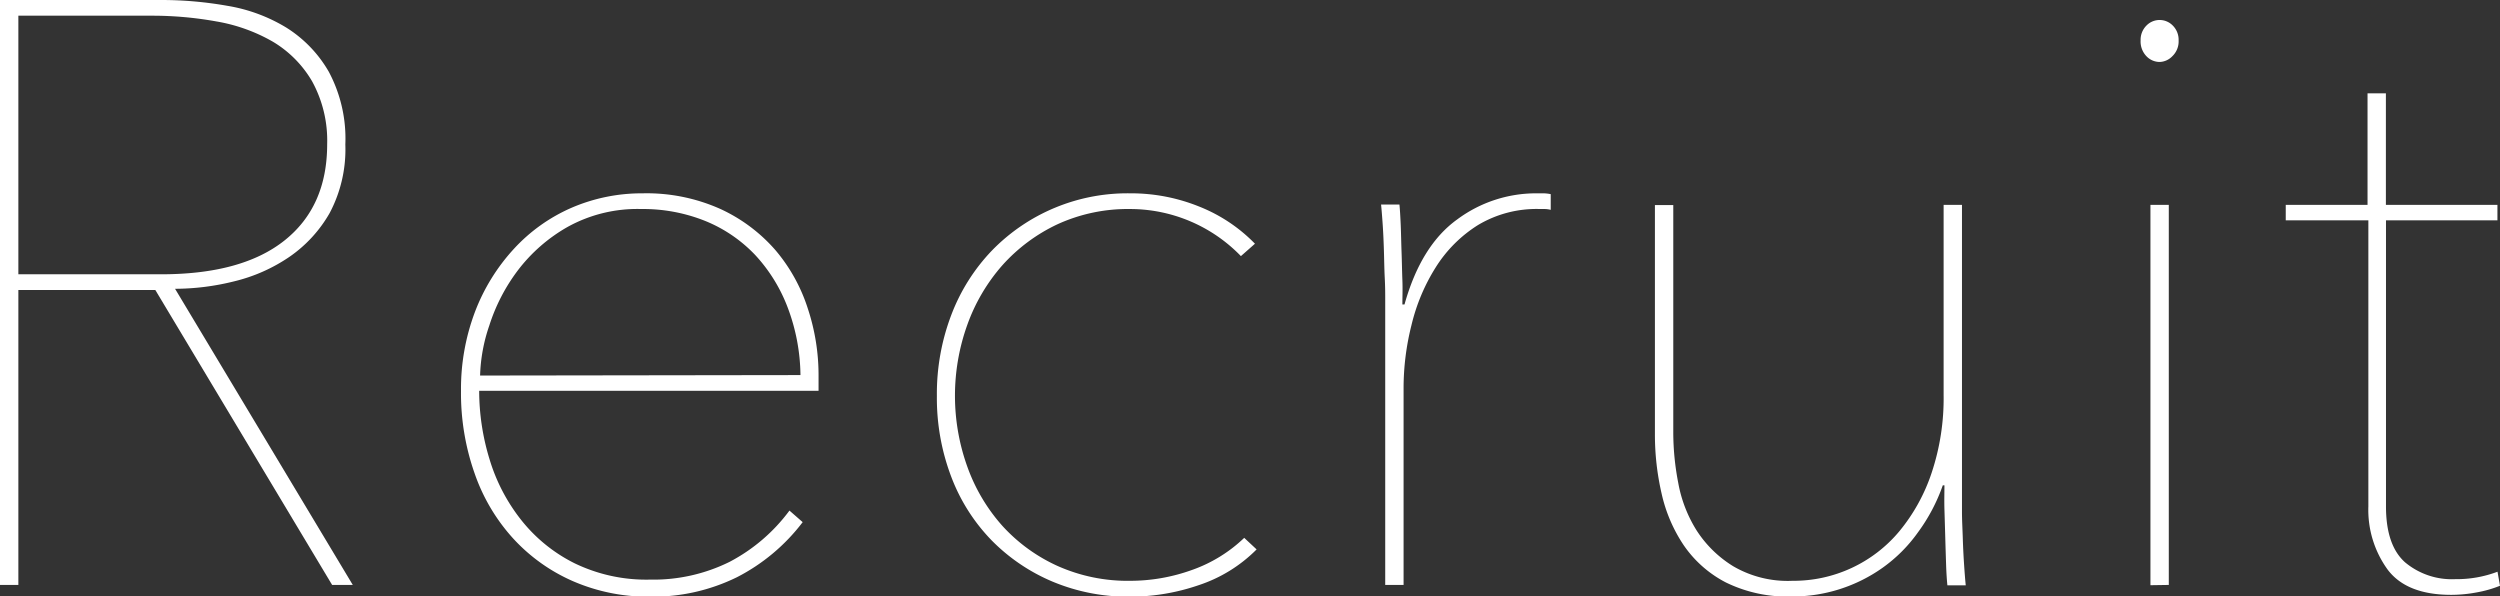
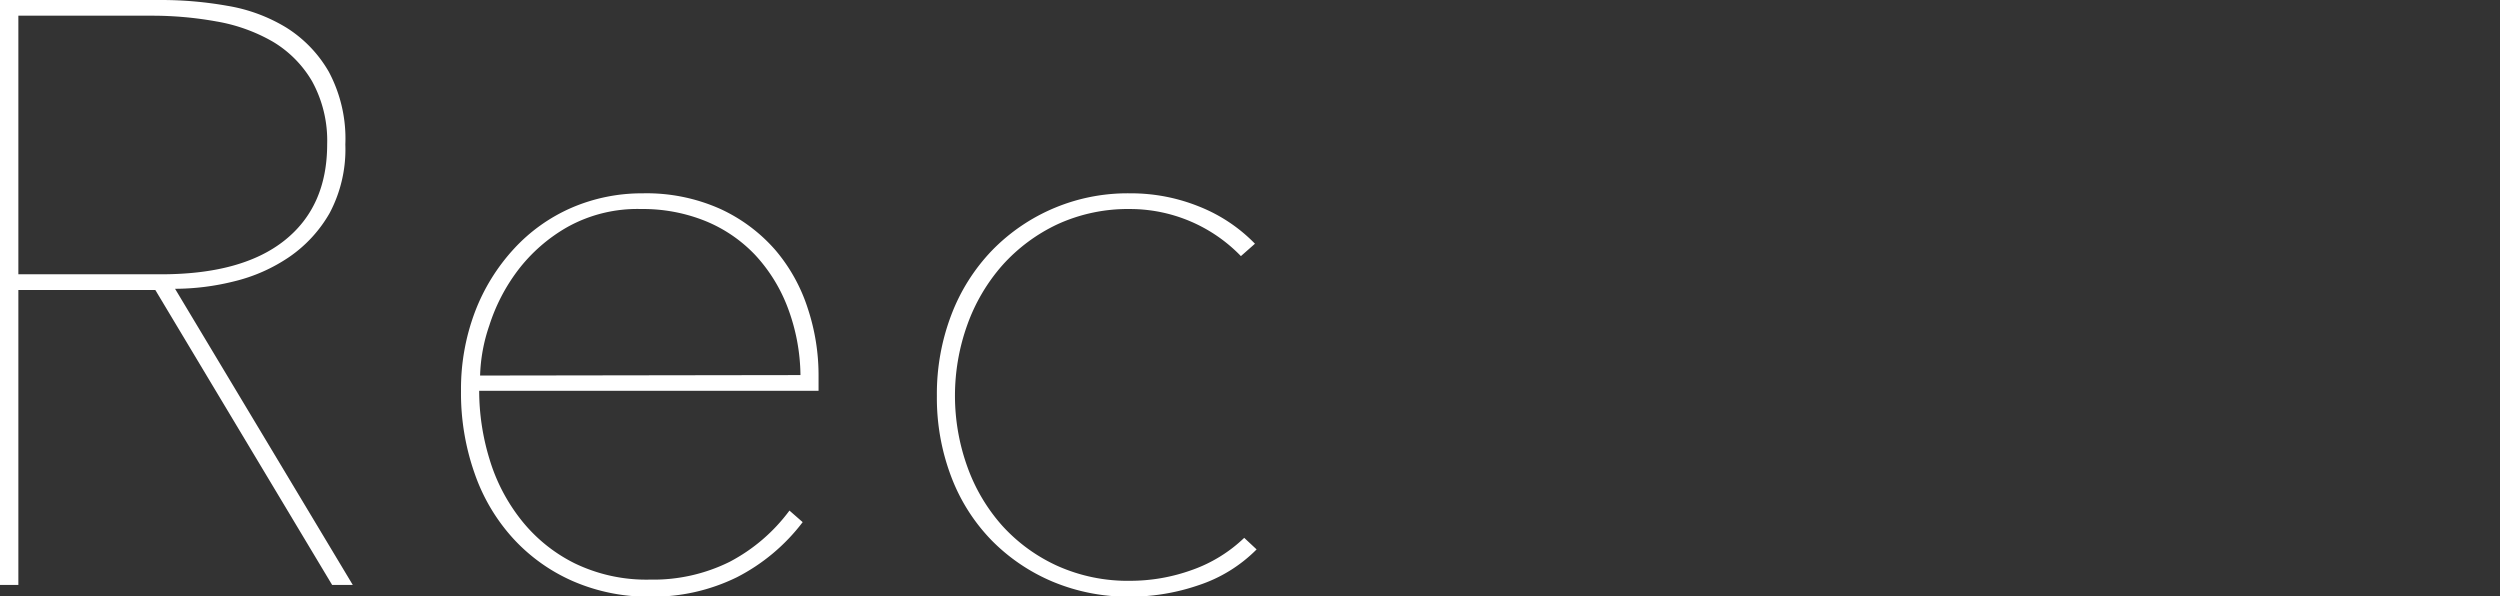
<svg xmlns="http://www.w3.org/2000/svg" width="272.34" height="64.98" viewBox="0 0 272.34 64.98">
  <rect x="0" y="0" width="272.34" height="64.98" fill="#333333" stroke="none" />
  <g id="レイヤー_2" data-name="レイヤー 2">
    <g id="ベース">
      <path d="M36.18,63.72,16.92,31.59H2V63.72H0V0H17.64a41.19,41.19,0,0,1,7.11.63A18,18,0,0,1,31.18,3a13.76,13.76,0,0,1,4.64,4.82,15.48,15.48,0,0,1,1.8,7.92,14.8,14.8,0,0,1-1.71,7.47A14.51,14.51,0,0,1,31.5,28a18.28,18.28,0,0,1-6,2.65,26.78,26.78,0,0,1-6.43.81L38.43,63.72Zm-.54-48A13.41,13.41,0,0,0,34,8.86a12.14,12.14,0,0,0-4.28-4.32,18.52,18.52,0,0,0-6.12-2.2,39.36,39.36,0,0,0-7.06-.63H2V29.88H17.55q8.82,0,13.45-3.69T35.64,15.75Z" style="fill:#fff" />
      <path d="M52.2,42.57A25.48,25.48,0,0,0,53.32,50a19.83,19.83,0,0,0,3.43,6.61,17.16,17.16,0,0,0,5.8,4.73,17.92,17.92,0,0,0,8.28,1.8,18.69,18.69,0,0,0,8.64-1.93A19.17,19.17,0,0,0,86,55.62l1.44,1.26a21,21,0,0,1-7.16,6A20.76,20.76,0,0,1,70.83,65a20.54,20.54,0,0,1-8.37-1.67,19.29,19.29,0,0,1-6.52-4.63,20.41,20.41,0,0,1-4.23-7.11,26.23,26.23,0,0,1-1.49-9,23.78,23.78,0,0,1,1.53-8.64A21.32,21.32,0,0,1,56,27.09a18.61,18.61,0,0,1,6.27-4.46A19.31,19.31,0,0,1,70,21.06a19.67,19.67,0,0,1,8.49,1.71,17.81,17.81,0,0,1,6,4.5A18.56,18.56,0,0,1,88,33.61a23.11,23.11,0,0,1,1.17,7.25v1.71Zm35-1.71a21.39,21.39,0,0,0-1.4-7.38,17.51,17.51,0,0,0-3.55-5.72,15.57,15.57,0,0,0-5.4-3.68,18.18,18.18,0,0,0-7-1.31,15.68,15.68,0,0,0-8,1.94,17.9,17.9,0,0,0-5.45,4.76,20.06,20.06,0,0,0-3.1,6,18.19,18.19,0,0,0-1,5.44Z" style="fill:#fff" />
      <path d="M135.18,27.9a16.81,16.81,0,0,0-12.06-5.13,18.4,18.4,0,0,0-7.92,1.66,18.78,18.78,0,0,0-6,4.46,20,20,0,0,0-3.82,6.48,22.86,22.86,0,0,0,0,15.48,19.51,19.51,0,0,0,3.82,6.44,18.36,18.36,0,0,0,6,4.36,18.69,18.69,0,0,0,7.92,1.62,19.82,19.82,0,0,0,6.7-1.17,15.77,15.77,0,0,0,5.72-3.51l1.35,1.26a15.91,15.91,0,0,1-6.35,3.91A23,23,0,0,1,123.12,65a21.3,21.3,0,0,1-8.41-1.62,20.45,20.45,0,0,1-6.67-4.5,20.15,20.15,0,0,1-4.41-6.93,24.13,24.13,0,0,1-1.57-8.82,24.13,24.13,0,0,1,1.57-8.82,20.76,20.76,0,0,1,4.41-7,20.58,20.58,0,0,1,15.08-6.25,19.8,19.8,0,0,1,7.51,1.44,17.43,17.43,0,0,1,6.08,4.05Z" style="fill:#fff" />
-       <path d="M158.76,23.89a14.39,14.39,0,0,1,8.55-2.83h.81a4.17,4.17,0,0,1,.81.09v1.71a2.82,2.82,0,0,0-.67-.09h-.5A12.42,12.42,0,0,0,161,24.52a14.58,14.58,0,0,0-4.59,4.59,20.88,20.88,0,0,0-2.65,6.31,28.13,28.13,0,0,0-.86,6.88V63.72h-2v-31c0-.66,0-1.47-.05-2.43s-.06-1.94-.09-2.93-.07-1.93-.13-2.83-.12-1.65-.18-2.25h2c.06.6.1,1.35.14,2.25s.05,1.88.09,2.93.05,2.06.09,3.05,0,1.88,0,2.66H153Q154.8,26.73,158.76,23.89Z" style="fill:#fff" />
-       <path d="M208.93,58a16.34,16.34,0,0,1-3.82,3.83,17,17,0,0,1-9.9,3.15,15.23,15.23,0,0,1-7.2-1.53,12.54,12.54,0,0,1-4.59-4.05A16.57,16.57,0,0,1,181,53.73a28.59,28.59,0,0,1-.72-6.39v-25h2V47.16a29.05,29.05,0,0,0,.54,5.44,14.63,14.63,0,0,0,2,5.18,12.54,12.54,0,0,0,4,3.91,11.75,11.75,0,0,0,6.44,1.58,15,15,0,0,0,11.65-5.4,19.79,19.79,0,0,0,3.51-6.35,25.63,25.63,0,0,0,1.31-8.5V22.32h2v31c0,.66,0,1.47,0,2.43s.06,1.93.09,2.92.08,1.94.14,2.84.12,1.65.18,2.25h-2c-.06-.6-.11-1.35-.14-2.25s-.06-1.88-.09-2.93-.06-2.07-.09-3.06,0-1.87,0-2.65h-.18A19.58,19.58,0,0,1,208.93,58Z" style="fill:#fff" />
-       <path d="M235.26,6.75a2,2,0,0,1-1.44-.63,2.31,2.31,0,0,1-.63-1.71,2.19,2.19,0,0,1,.63-1.62,2,2,0,0,1,2.88,0,2.19,2.19,0,0,1,.63,1.62,2.23,2.23,0,0,1-.68,1.71A2,2,0,0,1,235.26,6.75Zm-1,57V22.32h2v41.4Z" style="fill:#fff" />
-       <path d="M269.82,64.53a15.13,15.13,0,0,1-2.79.27q-4.86,0-6.93-2.75A11.08,11.08,0,0,1,258,55.17V24h-9V22.32h8.91V10.17h2V22.32h12.15V24H259.92V55.17q0,4.23,2.07,6.08a7.94,7.94,0,0,0,5.49,1.84,12.5,12.5,0,0,0,4.59-.81l.27,1.53A12.62,12.62,0,0,1,269.82,64.53Z" style="fill:#fff" />
    </g>
  </g>
</svg>